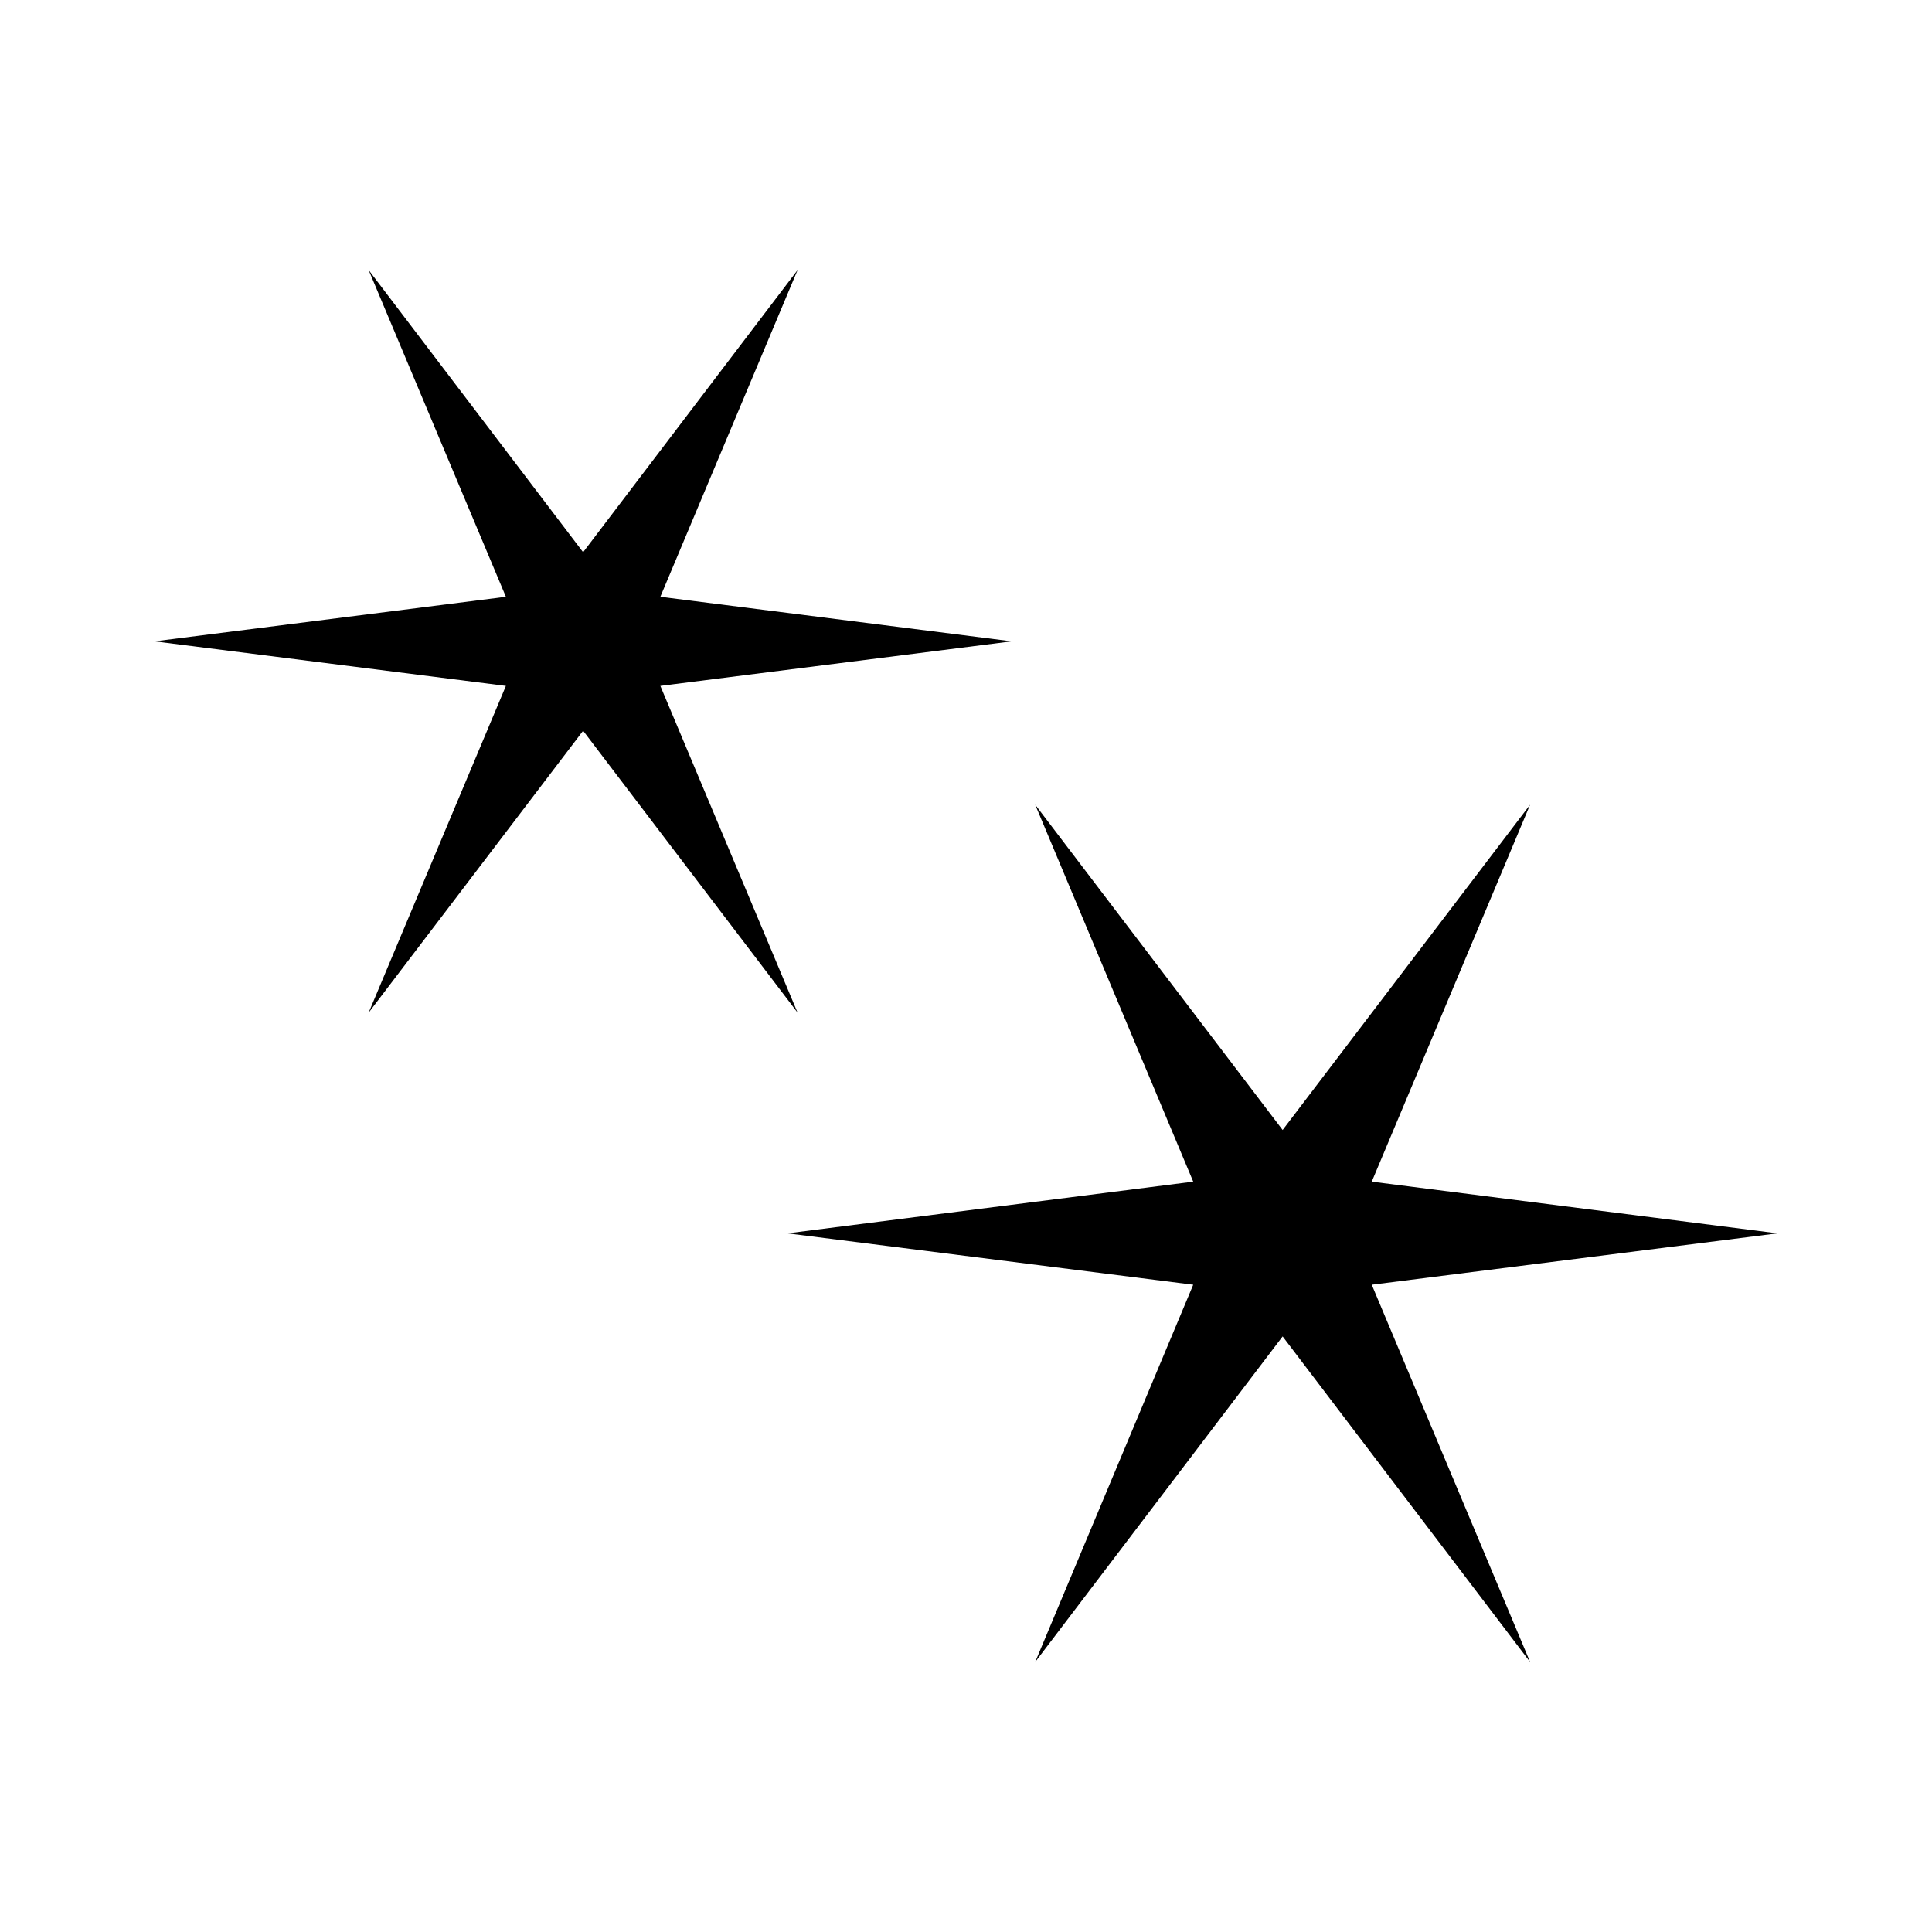
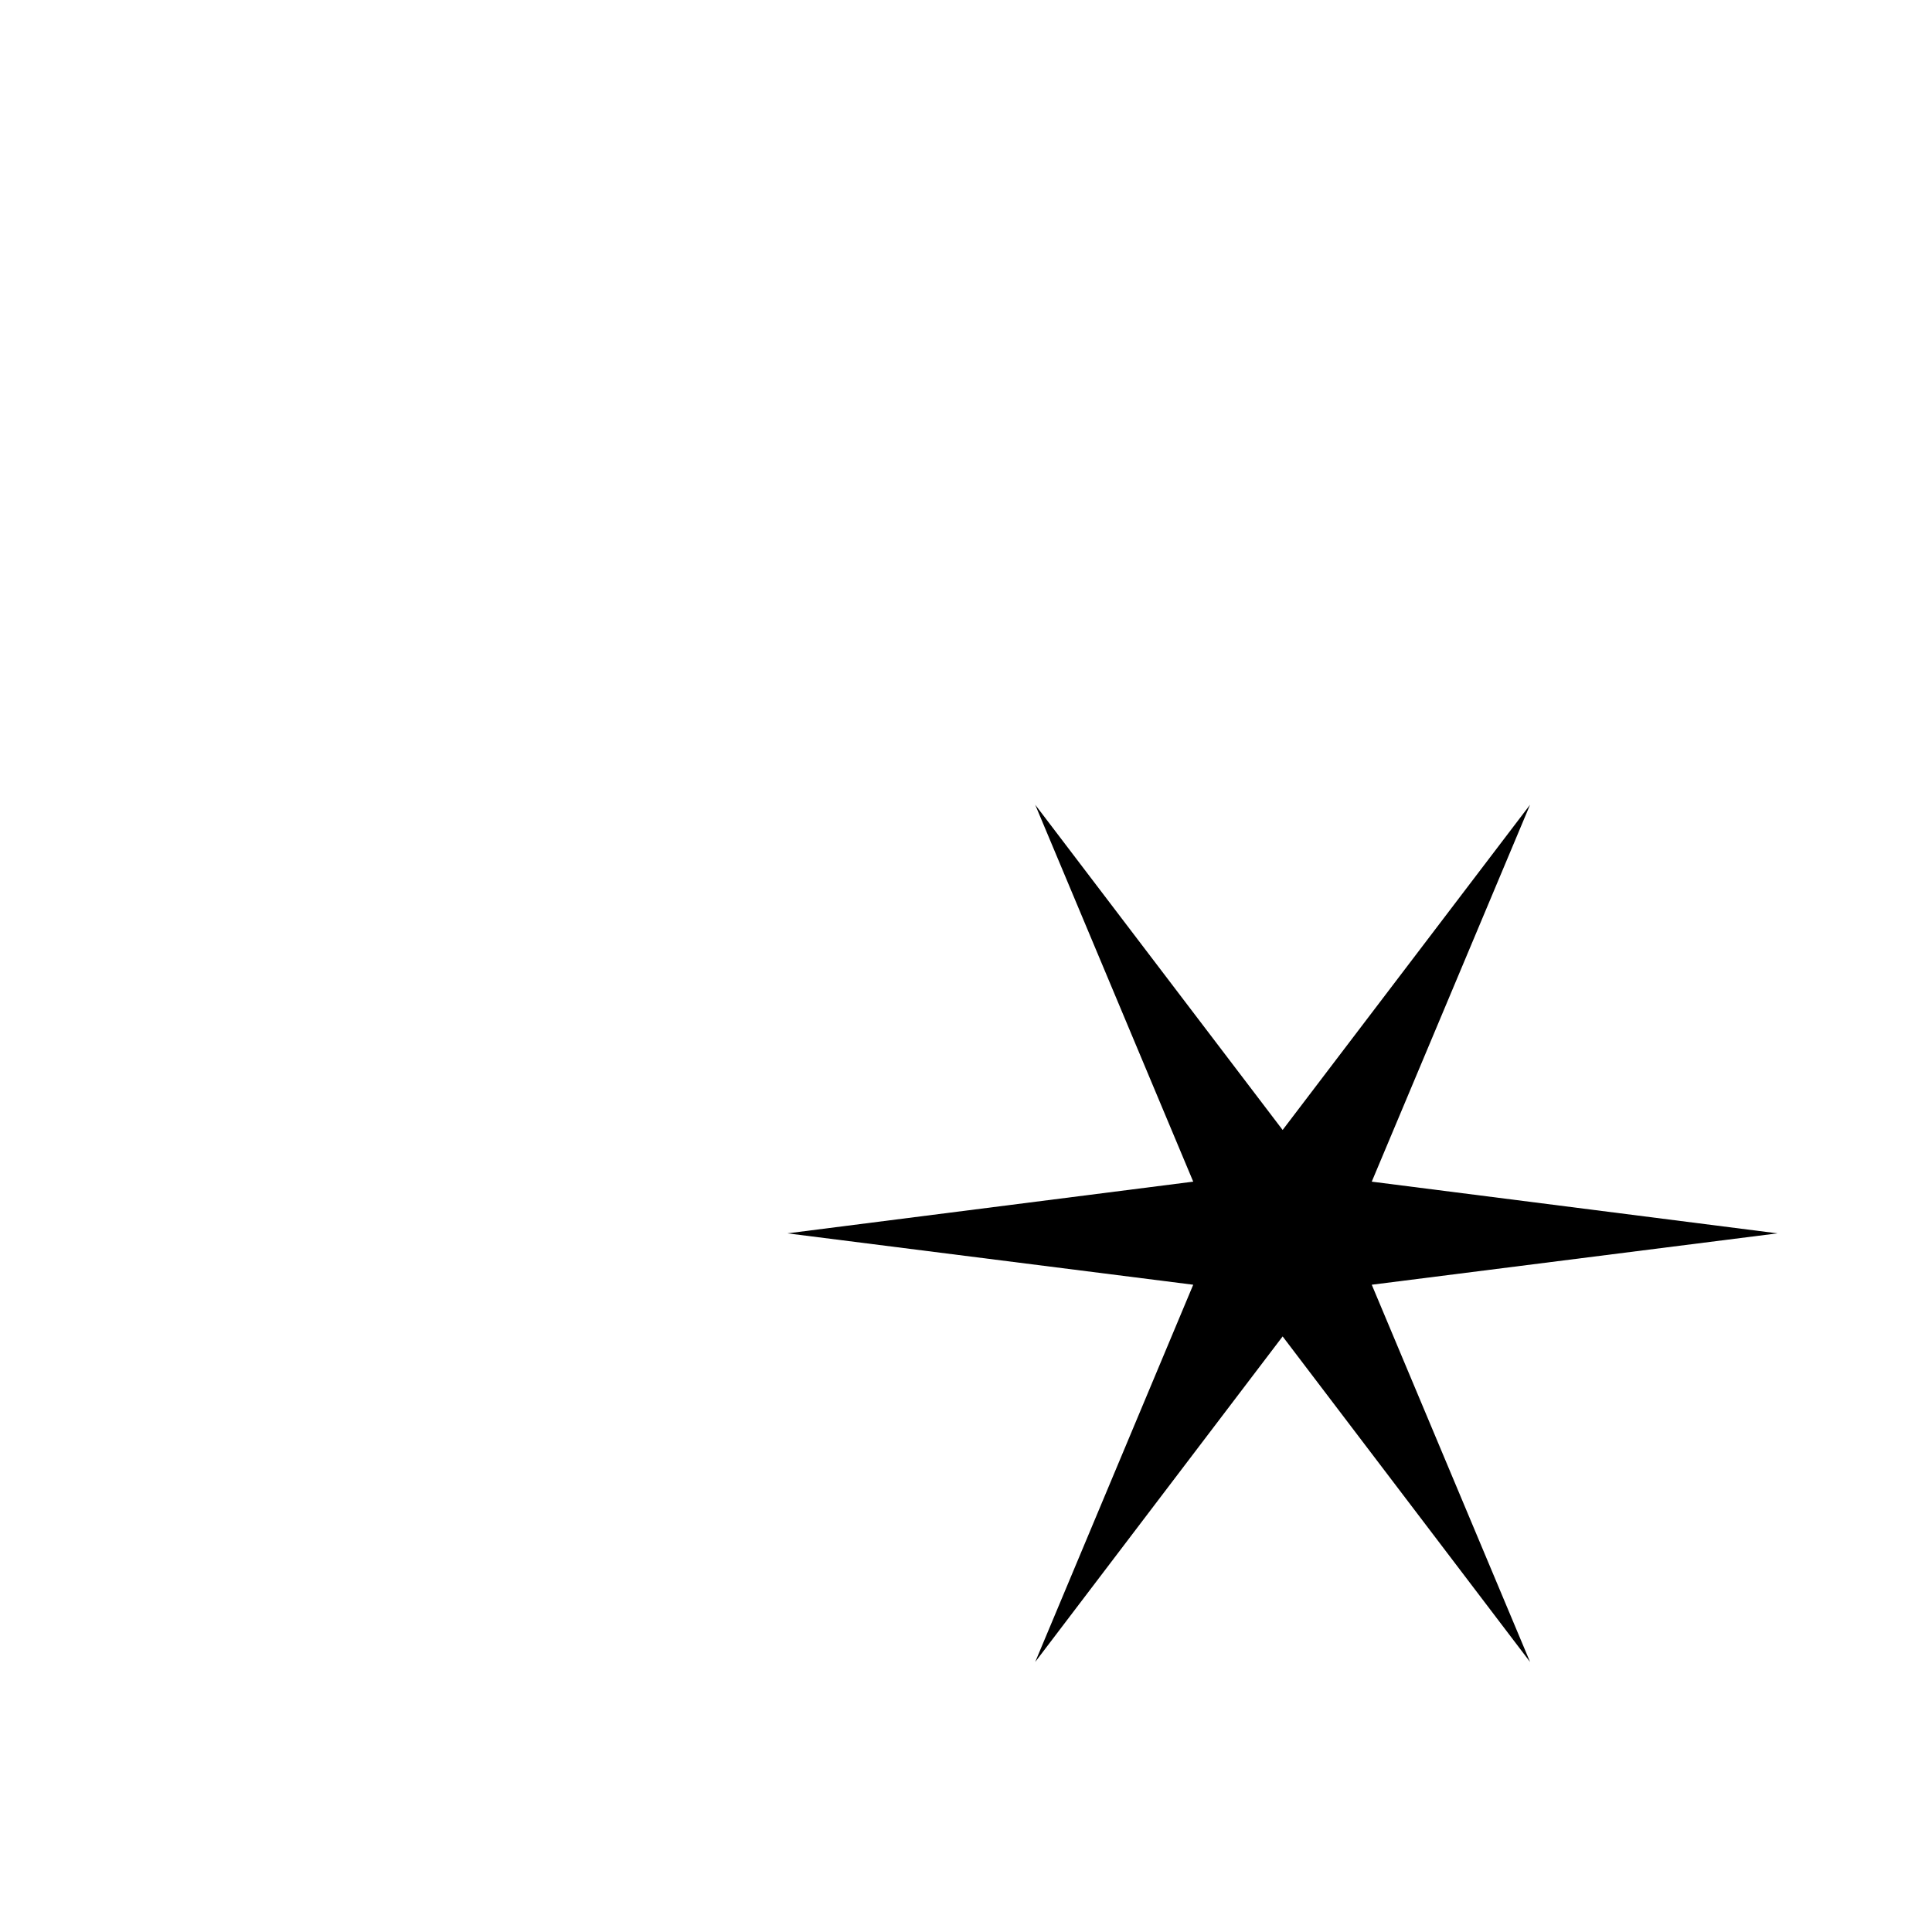
<svg xmlns="http://www.w3.org/2000/svg" fill="#000000" width="800px" height="800px" version="1.1" viewBox="144 144 512 512">
  <g>
-     <path d="m319 325.77 93.125-11.809-93.125-11.809 36.367-86.59-56.836 74.781-56.836-74.781 36.371 86.59-93.129 11.809 93.129 11.809-36.371 86.594 56.836-74.707 56.836 74.707z" />
    <path d="m507.53 457.15 41.957-99.895-65.574 86.199-65.574-86.199 41.879 99.895-107.53 13.699 107.53 13.617-41.879 99.977 65.574-86.277 65.574 86.277-41.957-99.977 107.53-13.617z" />
  </g>
</svg>